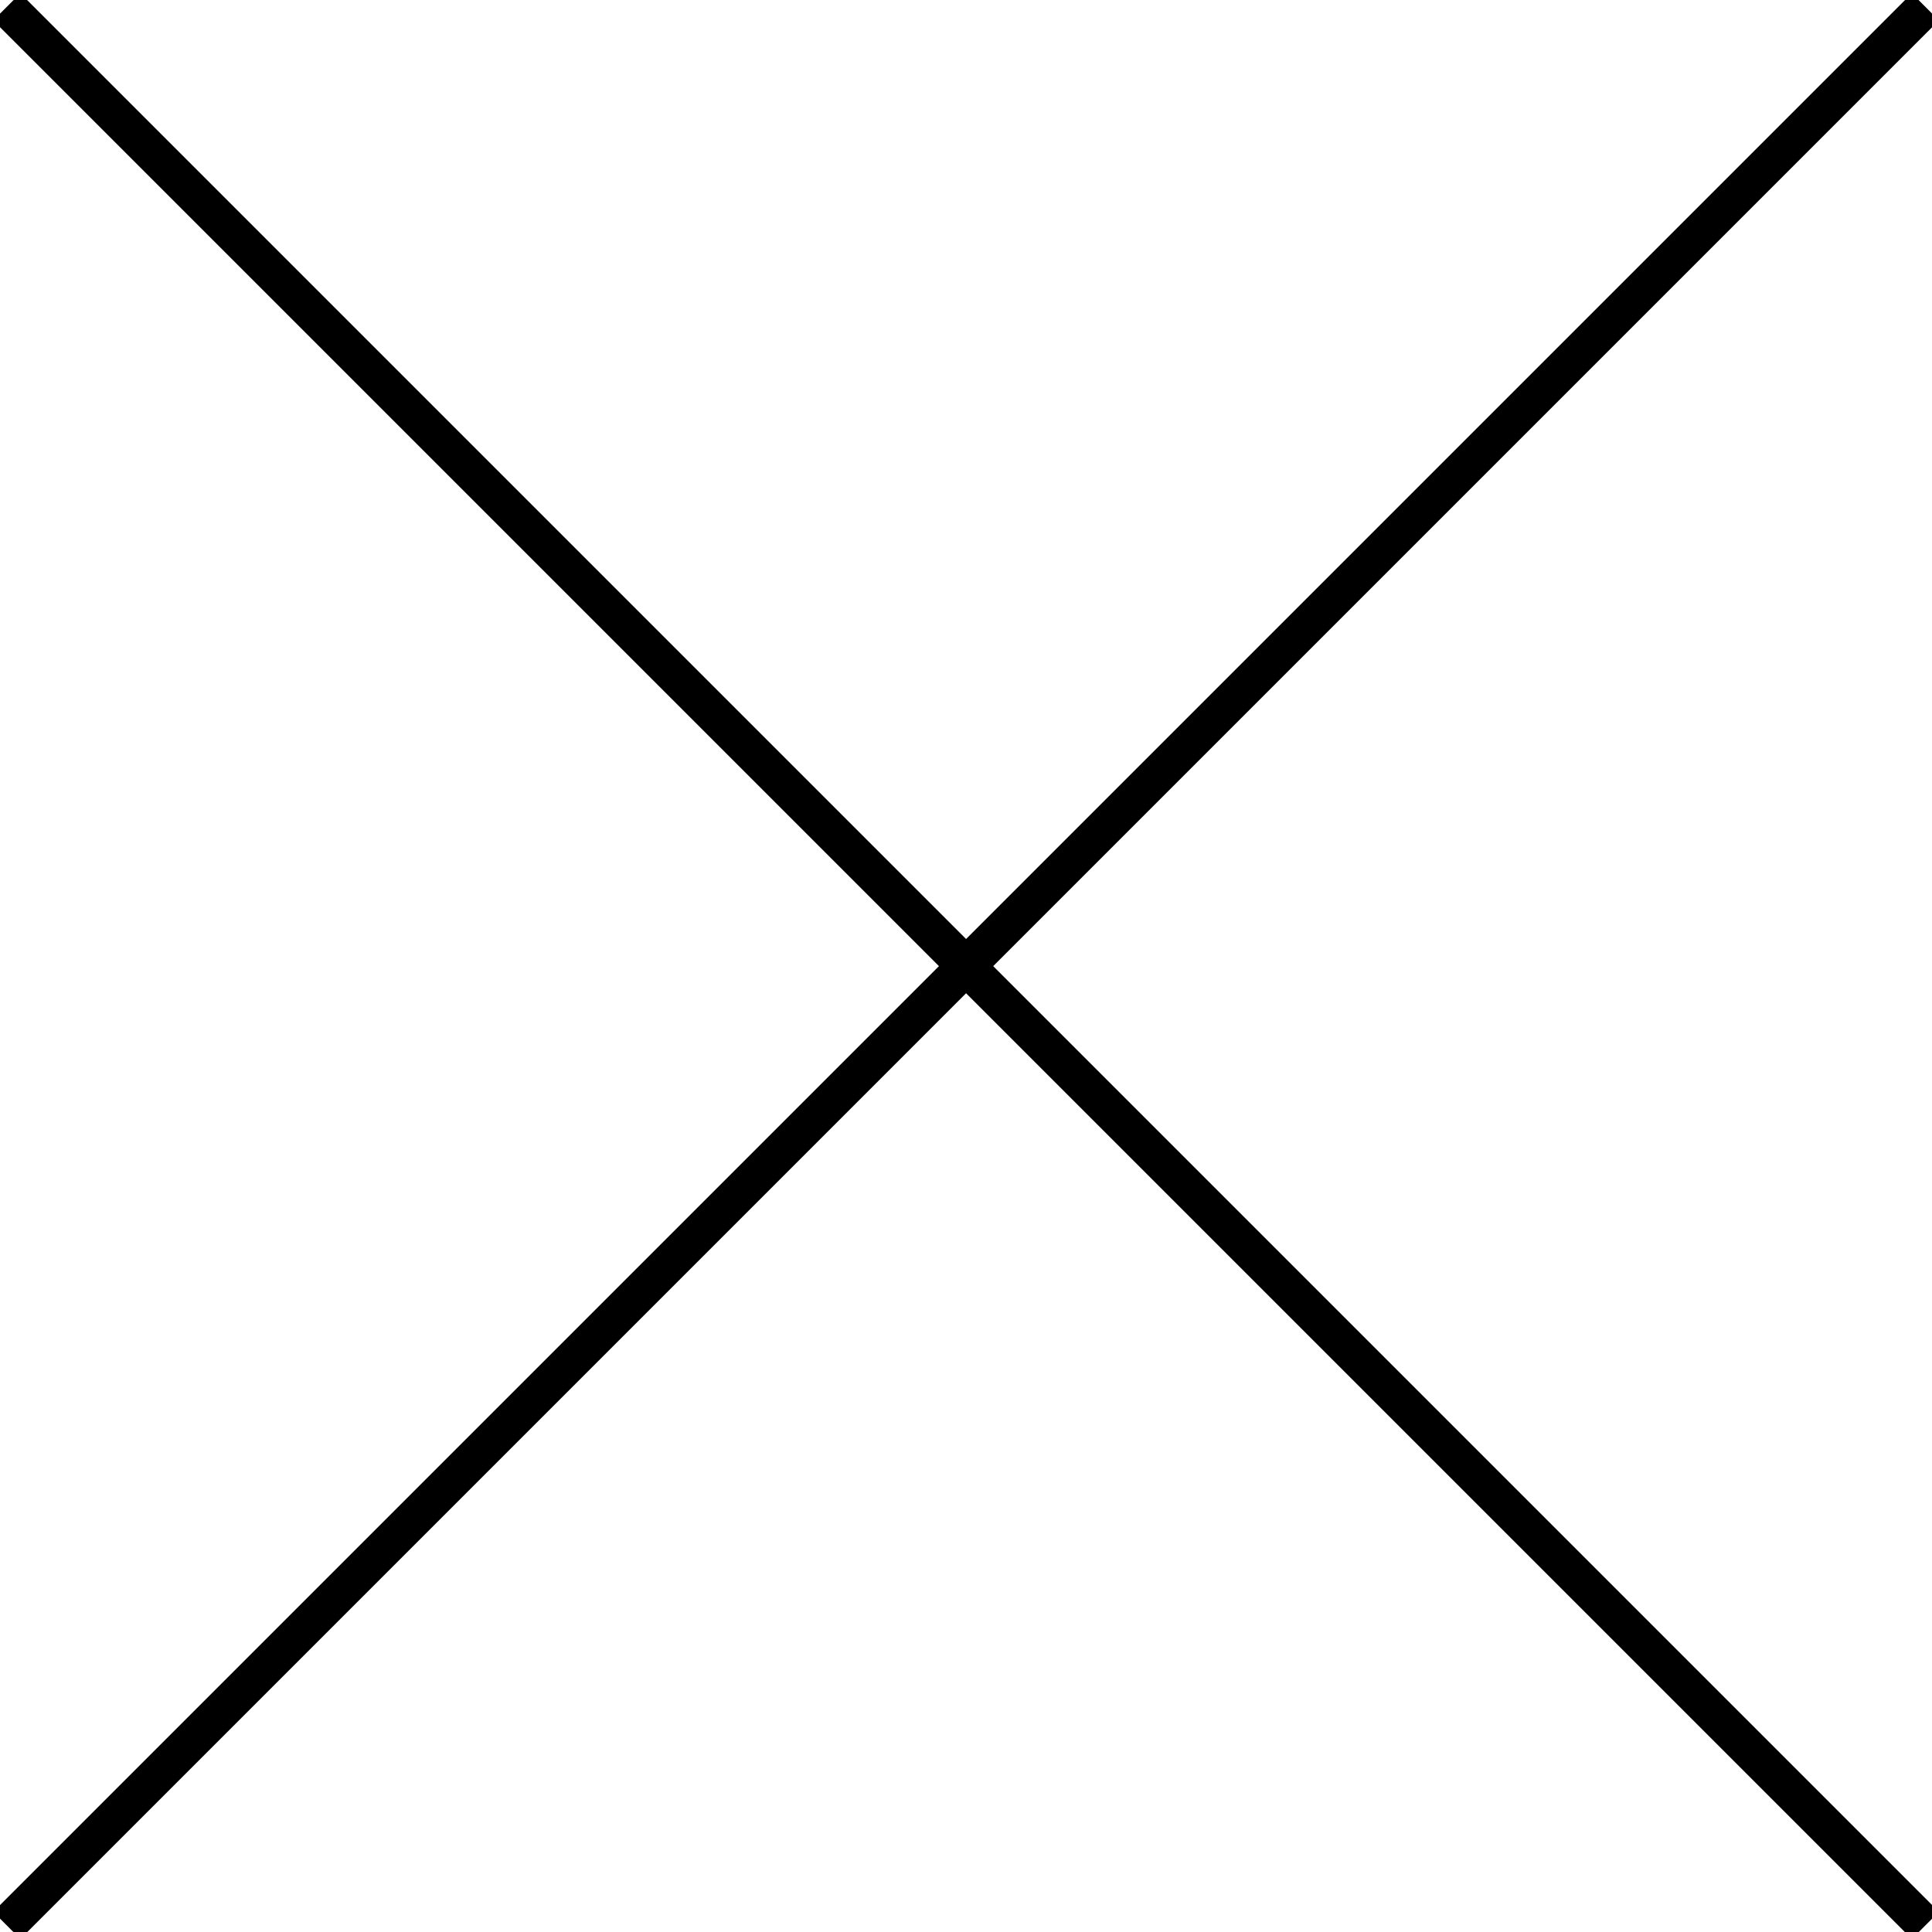
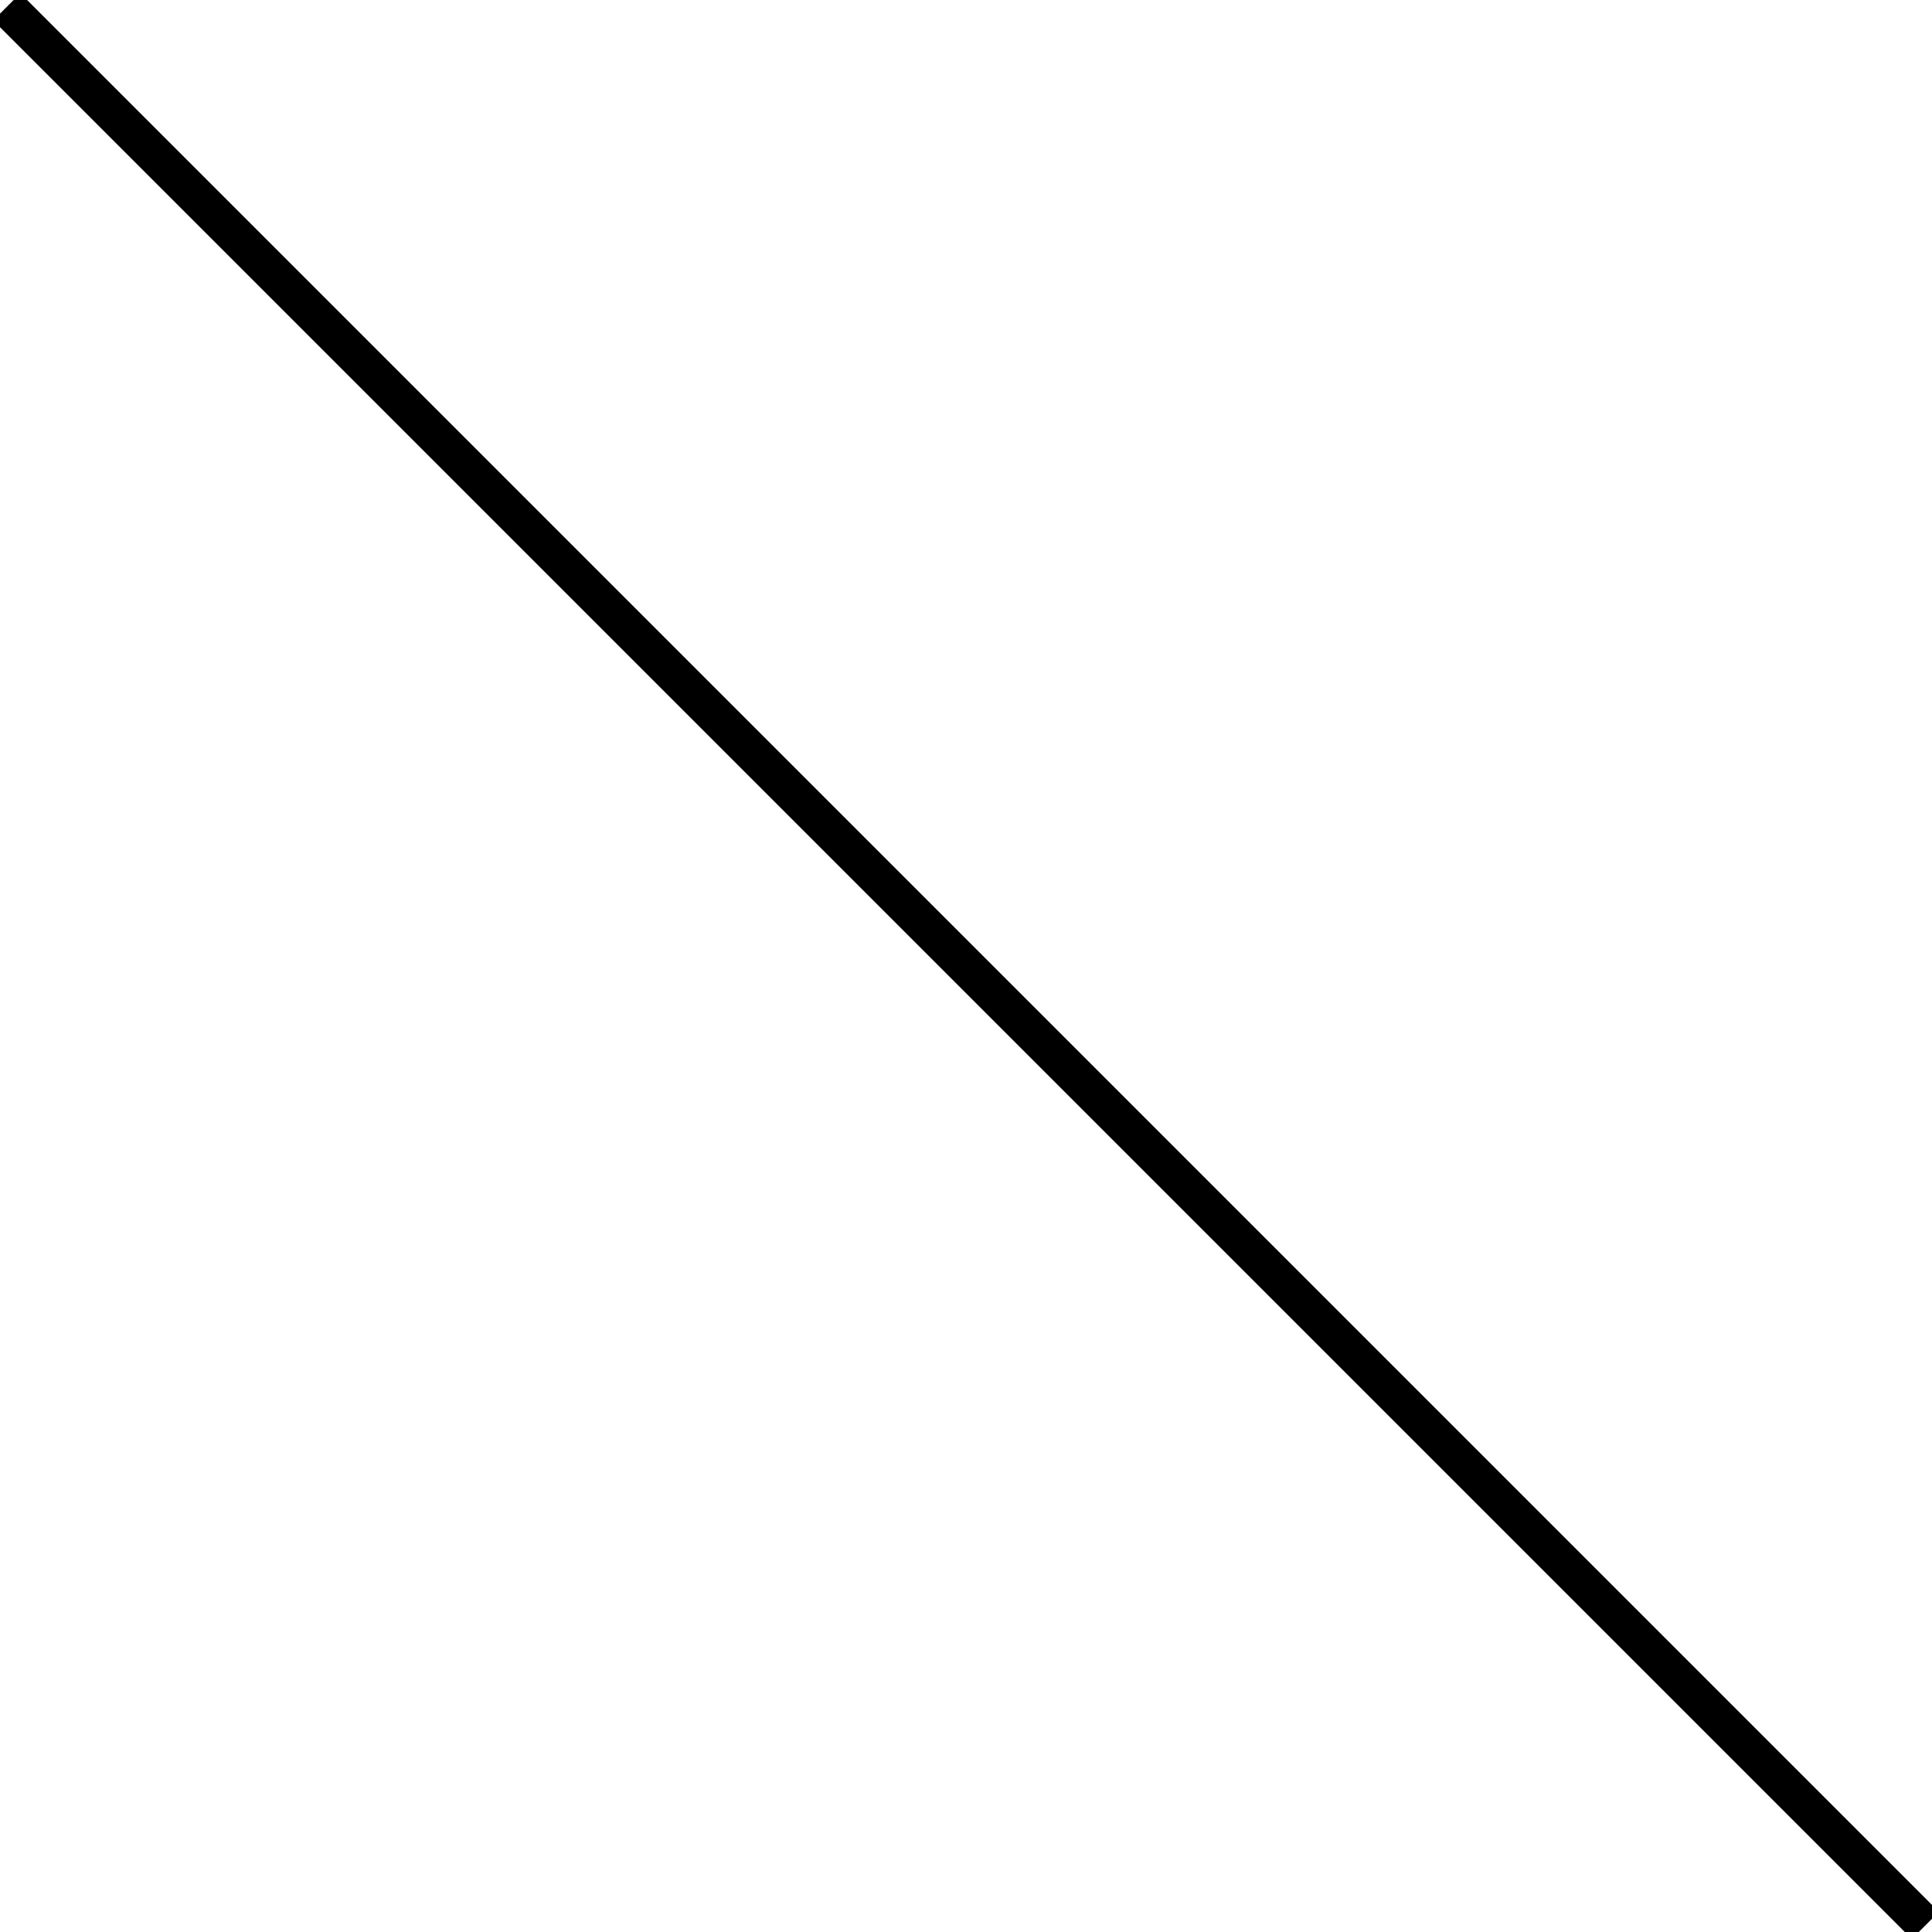
<svg xmlns="http://www.w3.org/2000/svg" version="1.1" id="レイヤー_1" x="0px" y="0px" viewBox="0 0 100.7 100.7" style="enable-background:new 0 0 100.7 100.7;" xml:space="preserve">
  <style type="text/css">
	.st0{fill:none;stroke:#000000;stroke-width:2;}
</style>
  <g id="icon_close" transform="translate(-839.646 -1237.043)">
    <path id="パス_1186" class="st0" d="M840,1237.4l100,100" />
-     <path id="パス_1187" class="st0" d="M940,1237.4l-100,100" />
  </g>
</svg>